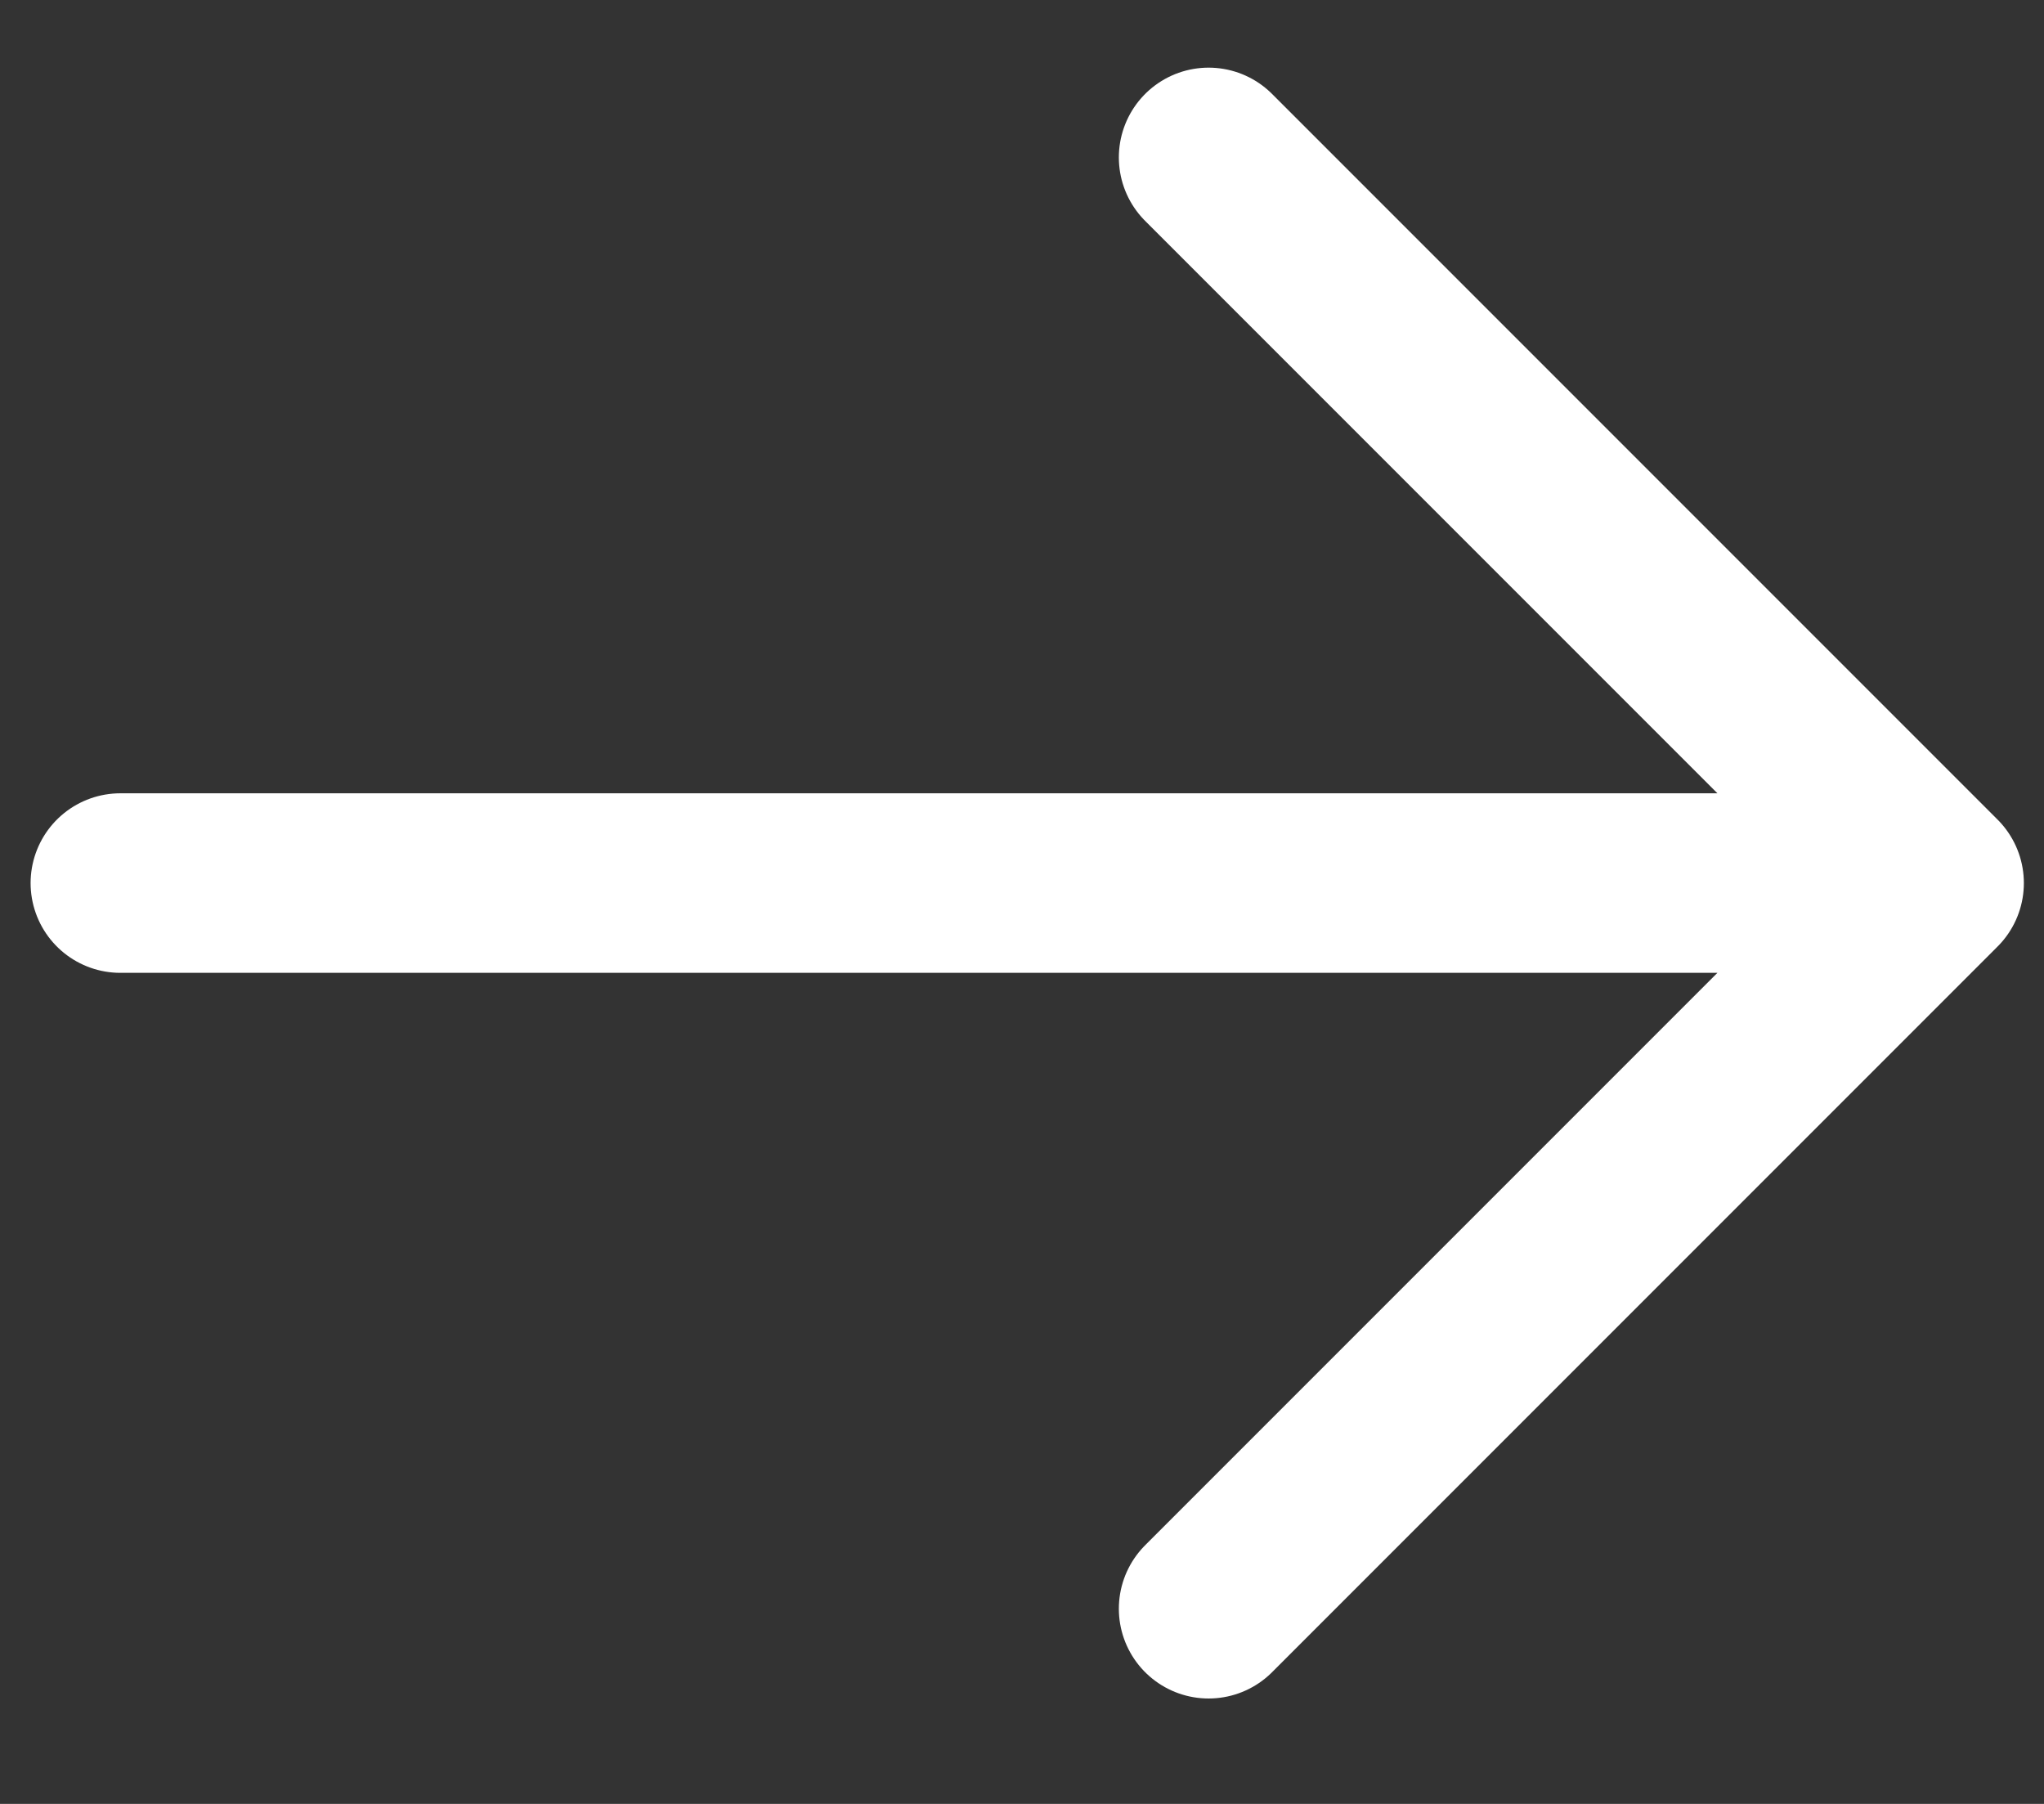
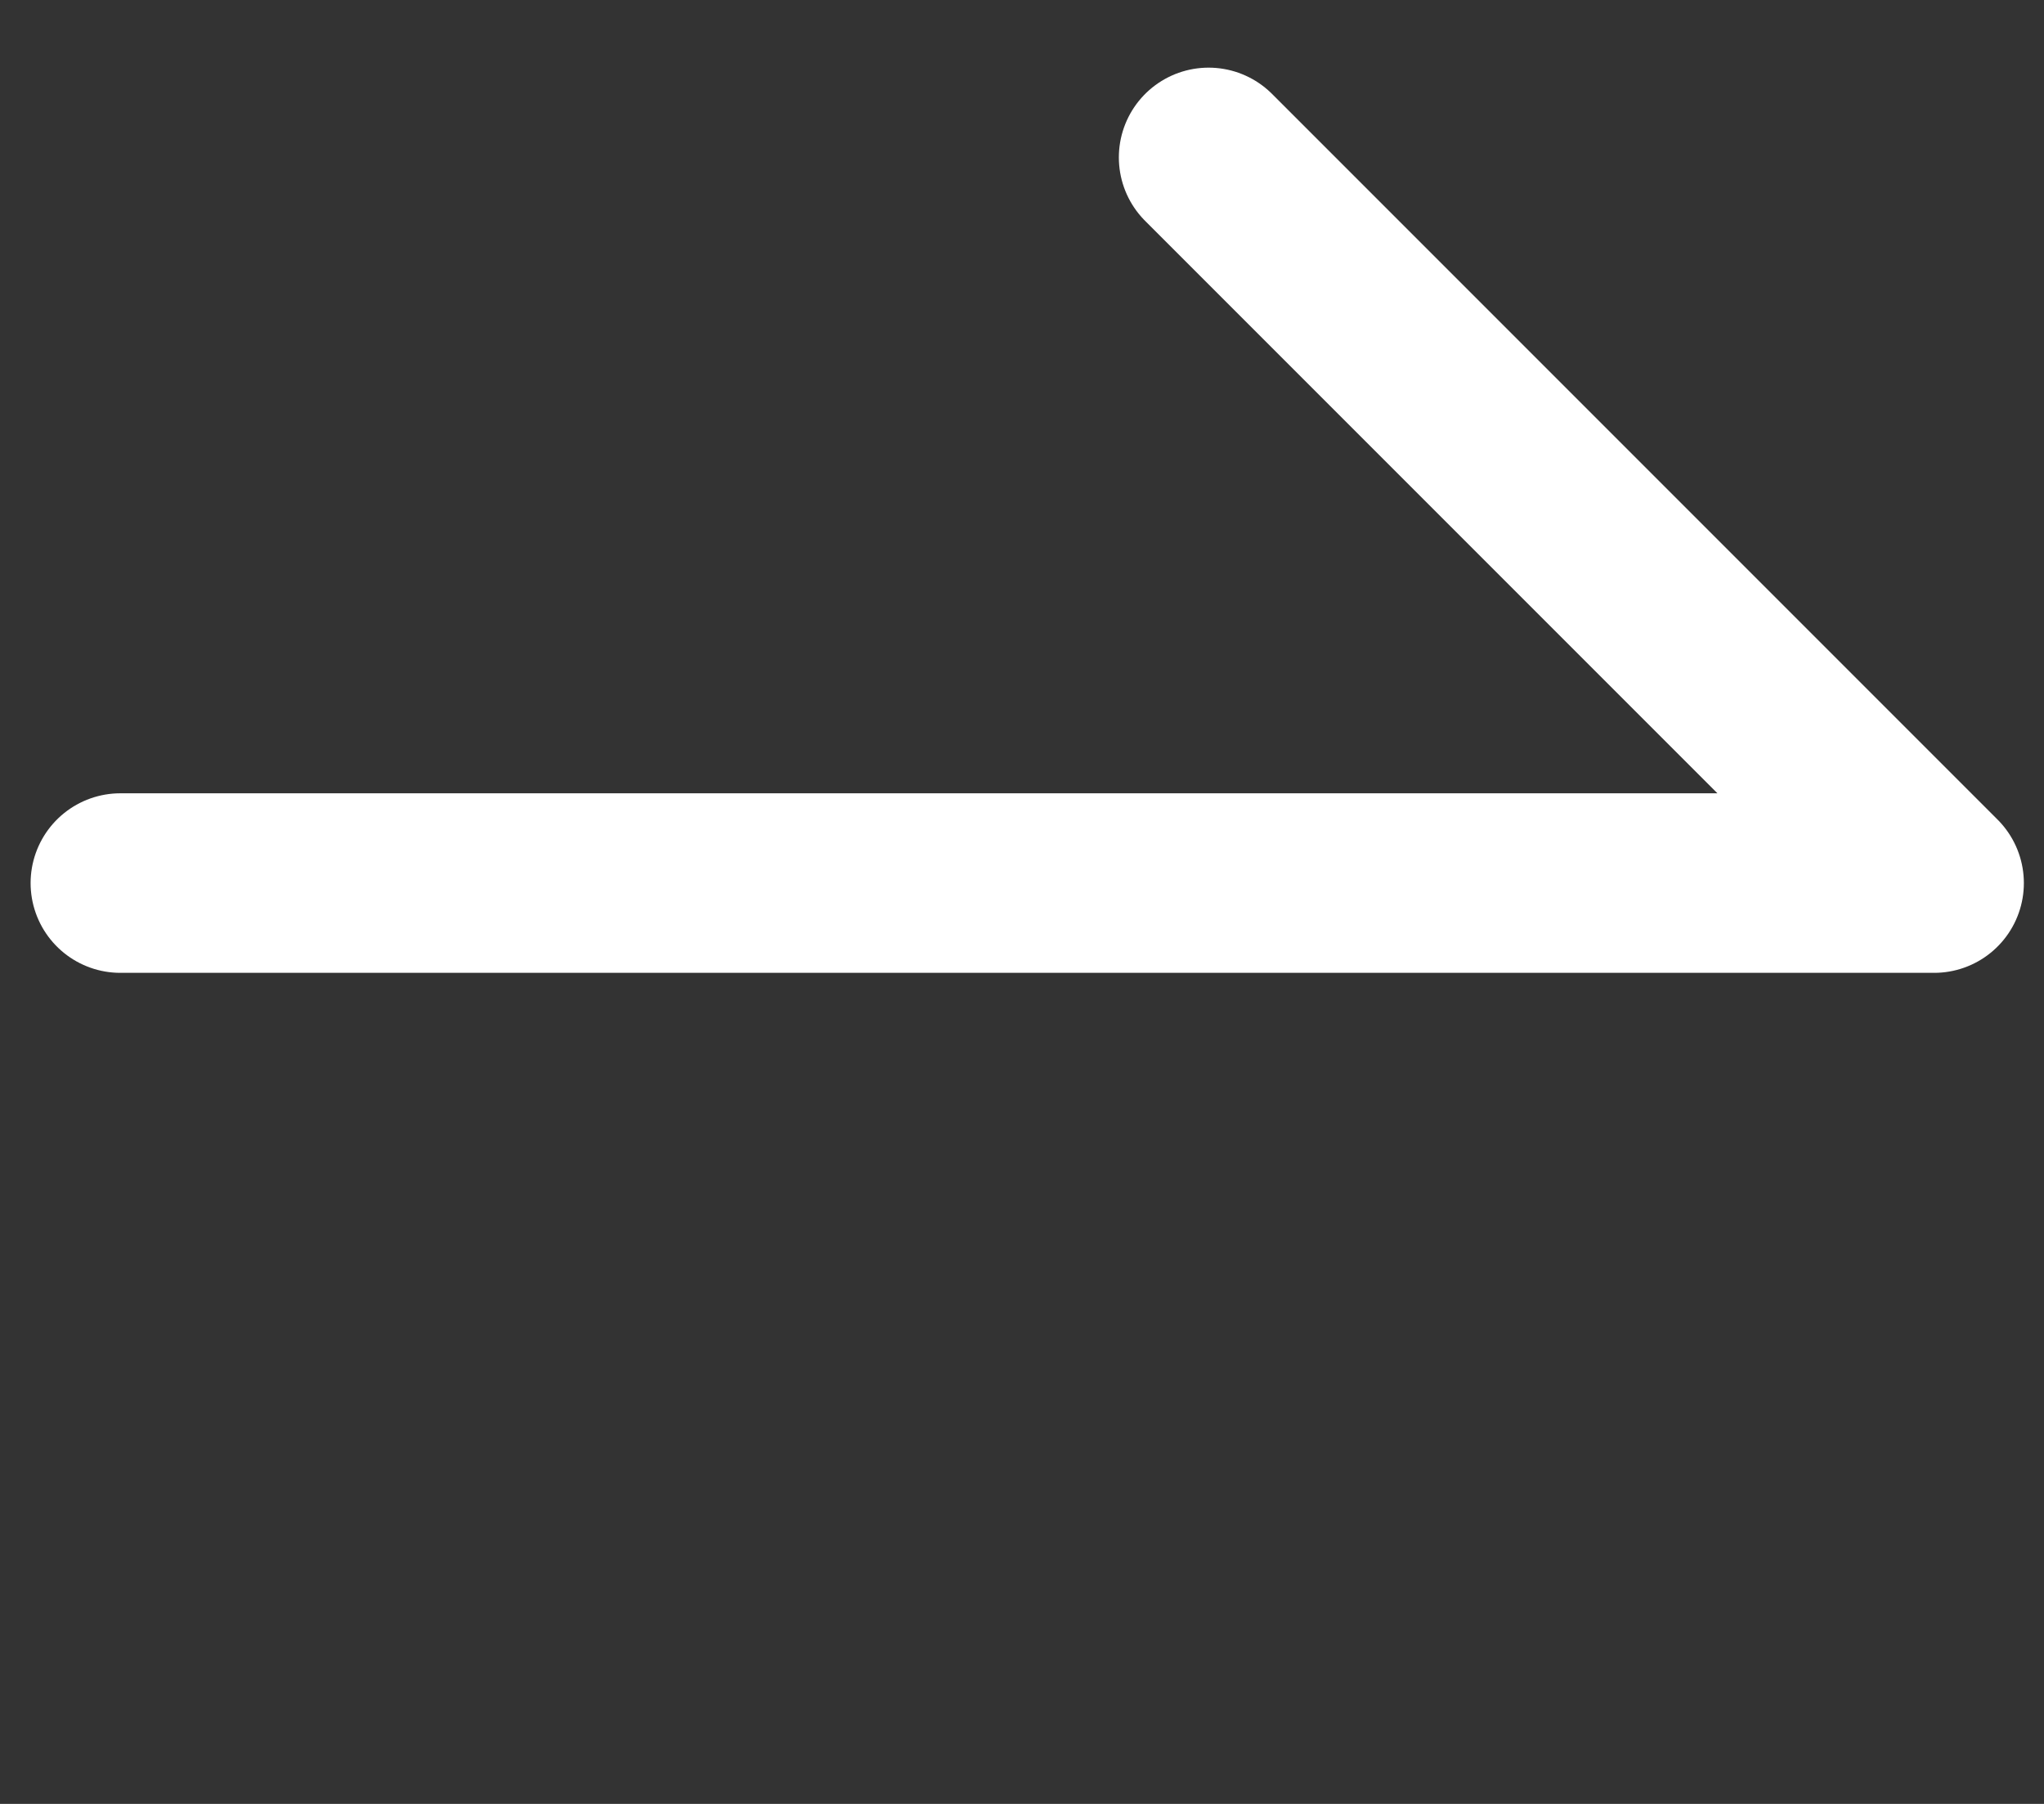
<svg xmlns="http://www.w3.org/2000/svg" width="17" height="15" viewBox="0 0 17 15" fill="none">
  <rect x="0" y="0" width="17" height="15" fill="#333333" stroke="none" />
-   <path d="M1.001 7.343H16.086M16.086 7.343L10.052 13.377M16.086 7.343L10.052 1.309" stroke="white" stroke-width="1.493" stroke-linecap="round" stroke-linejoin="round" />
+   <path d="M1.001 7.343H16.086M16.086 7.343M16.086 7.343L10.052 1.309" stroke="white" stroke-width="1.493" stroke-linecap="round" stroke-linejoin="round" />
</svg>